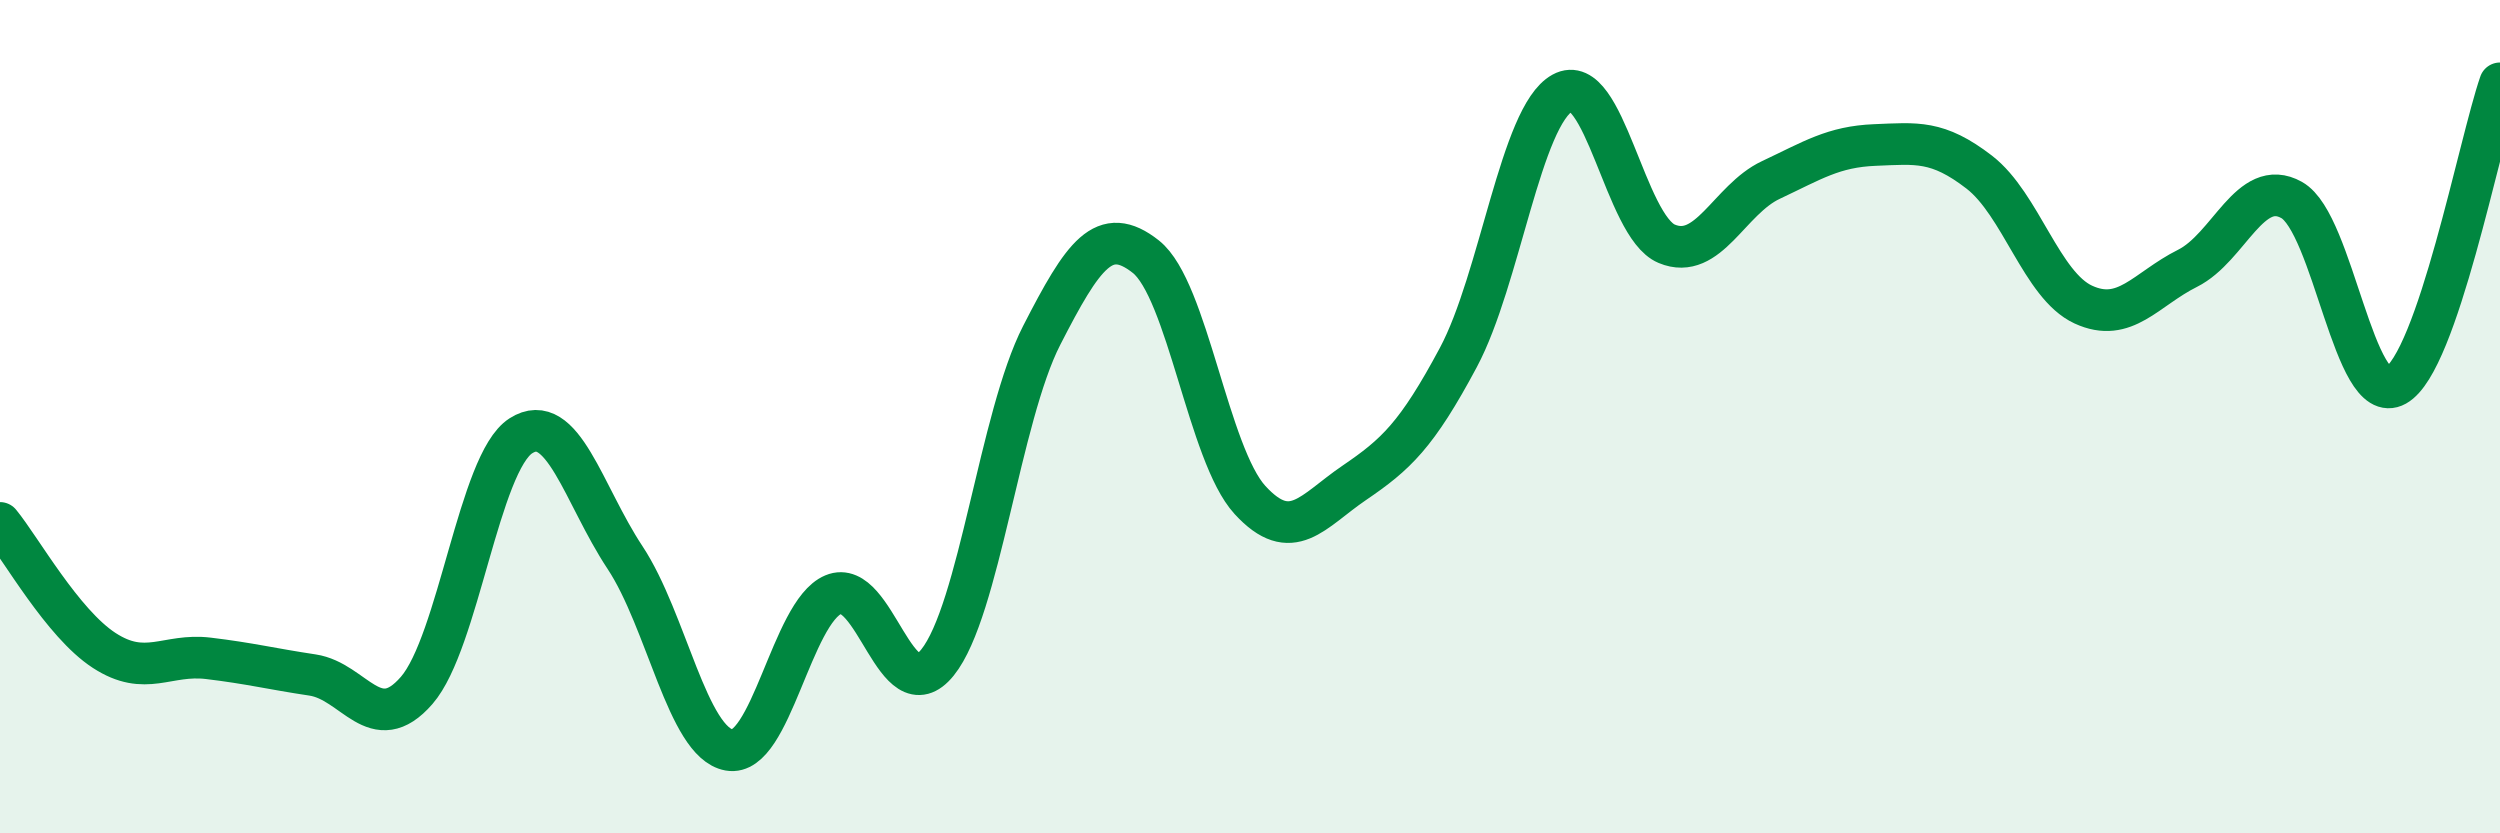
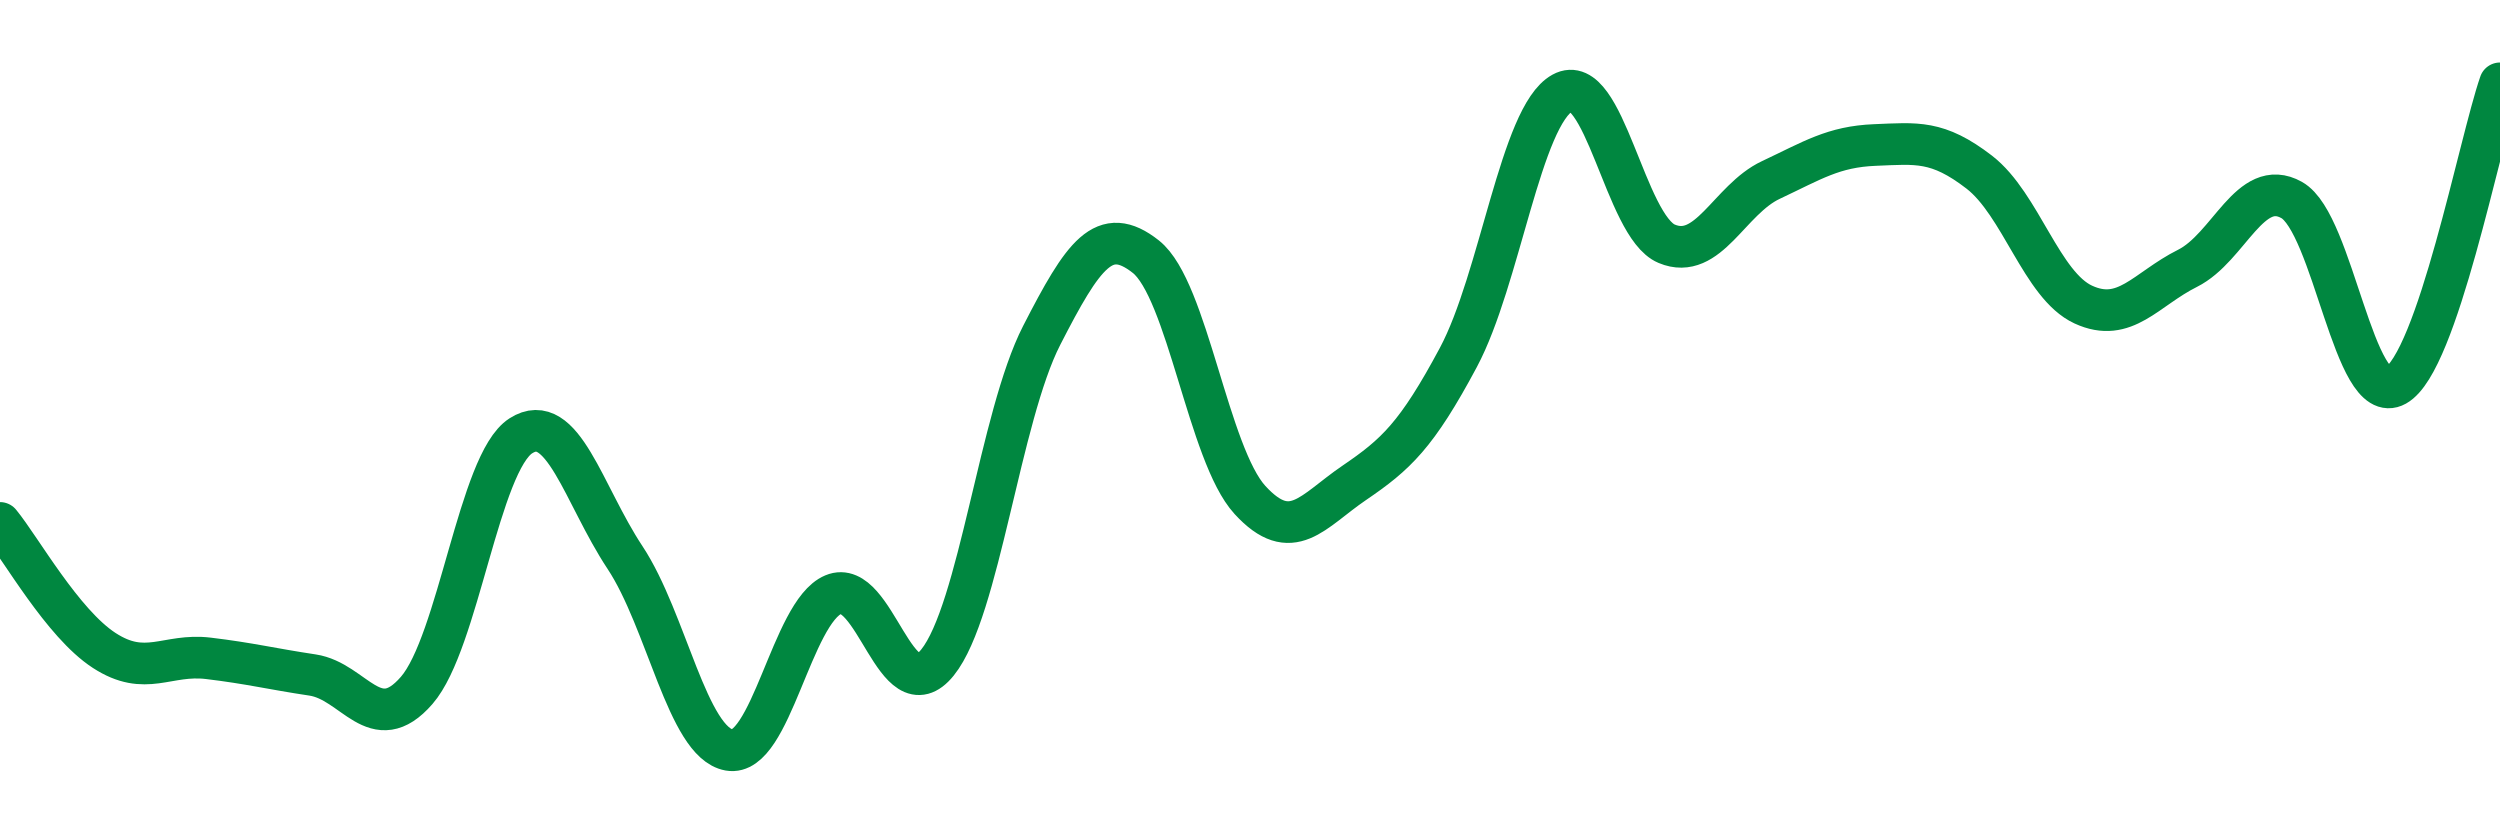
<svg xmlns="http://www.w3.org/2000/svg" width="60" height="20" viewBox="0 0 60 20">
-   <path d="M 0,12.55 C 0.5,13.16 1.5,14.96 2.5,15.61 C 3.5,16.26 4,15.68 5,15.8 C 6,15.92 6.5,16.05 7.5,16.2 C 8.5,16.35 9,17.72 10,16.57 C 11,15.42 11.5,11.1 12.5,10.46 C 13.5,9.82 14,11.87 15,13.38 C 16,14.89 16.5,17.82 17.5,18 C 18.5,18.18 19,14.69 20,14.27 C 21,13.85 21.5,17.14 22.5,15.9 C 23.5,14.66 24,10 25,8.05 C 26,6.1 26.5,5.37 27.5,6.16 C 28.5,6.95 29,10.91 30,12 C 31,13.09 31.5,12.27 32.5,11.59 C 33.5,10.91 34,10.45 35,8.58 C 36,6.71 36.5,2.78 37.5,2.23 C 38.5,1.68 39,5.43 40,5.85 C 41,6.27 41.5,4.79 42.5,4.32 C 43.5,3.85 44,3.52 45,3.48 C 46,3.44 46.5,3.36 47.5,4.13 C 48.5,4.9 49,6.85 50,7.31 C 51,7.77 51.5,6.94 52.5,6.44 C 53.5,5.94 54,4.24 55,4.8 C 56,5.36 56.5,9.81 57.5,9.25 C 58.5,8.69 59.5,3.45 60,2L60 20L0 20Z" fill="#008740" opacity="0.1" stroke-linecap="round" stroke-linejoin="round" />
  <path d="M 0,12.55 C 0.5,13.16 1.5,14.96 2.5,15.61 C 3.5,16.26 4,15.68 5,15.8 C 6,15.92 6.5,16.05 7.5,16.2 C 8.5,16.35 9,17.72 10,16.57 C 11,15.42 11.5,11.1 12.5,10.46 C 13.5,9.82 14,11.87 15,13.38 C 16,14.89 16.5,17.82 17.5,18 C 18.5,18.18 19,14.69 20,14.27 C 21,13.85 21.5,17.14 22.5,15.9 C 23.5,14.66 24,10 25,8.05 C 26,6.1 26.5,5.37 27.5,6.16 C 28.5,6.95 29,10.91 30,12 C 31,13.09 31.5,12.27 32.5,11.59 C 33.5,10.91 34,10.45 35,8.58 C 36,6.71 36.5,2.78 37.5,2.23 C 38.5,1.68 39,5.43 40,5.85 C 41,6.27 41.5,4.79 42.5,4.32 C 43.5,3.85 44,3.52 45,3.48 C 46,3.44 46.5,3.36 47.5,4.13 C 48.5,4.9 49,6.85 50,7.31 C 51,7.77 51.5,6.94 52.5,6.44 C 53.5,5.94 54,4.24 55,4.8 C 56,5.36 56.5,9.81 57.5,9.25 C 58.5,8.69 59.5,3.45 60,2" stroke="#008740" stroke-width="1" fill="none" stroke-linecap="round" stroke-linejoin="round" />
</svg>